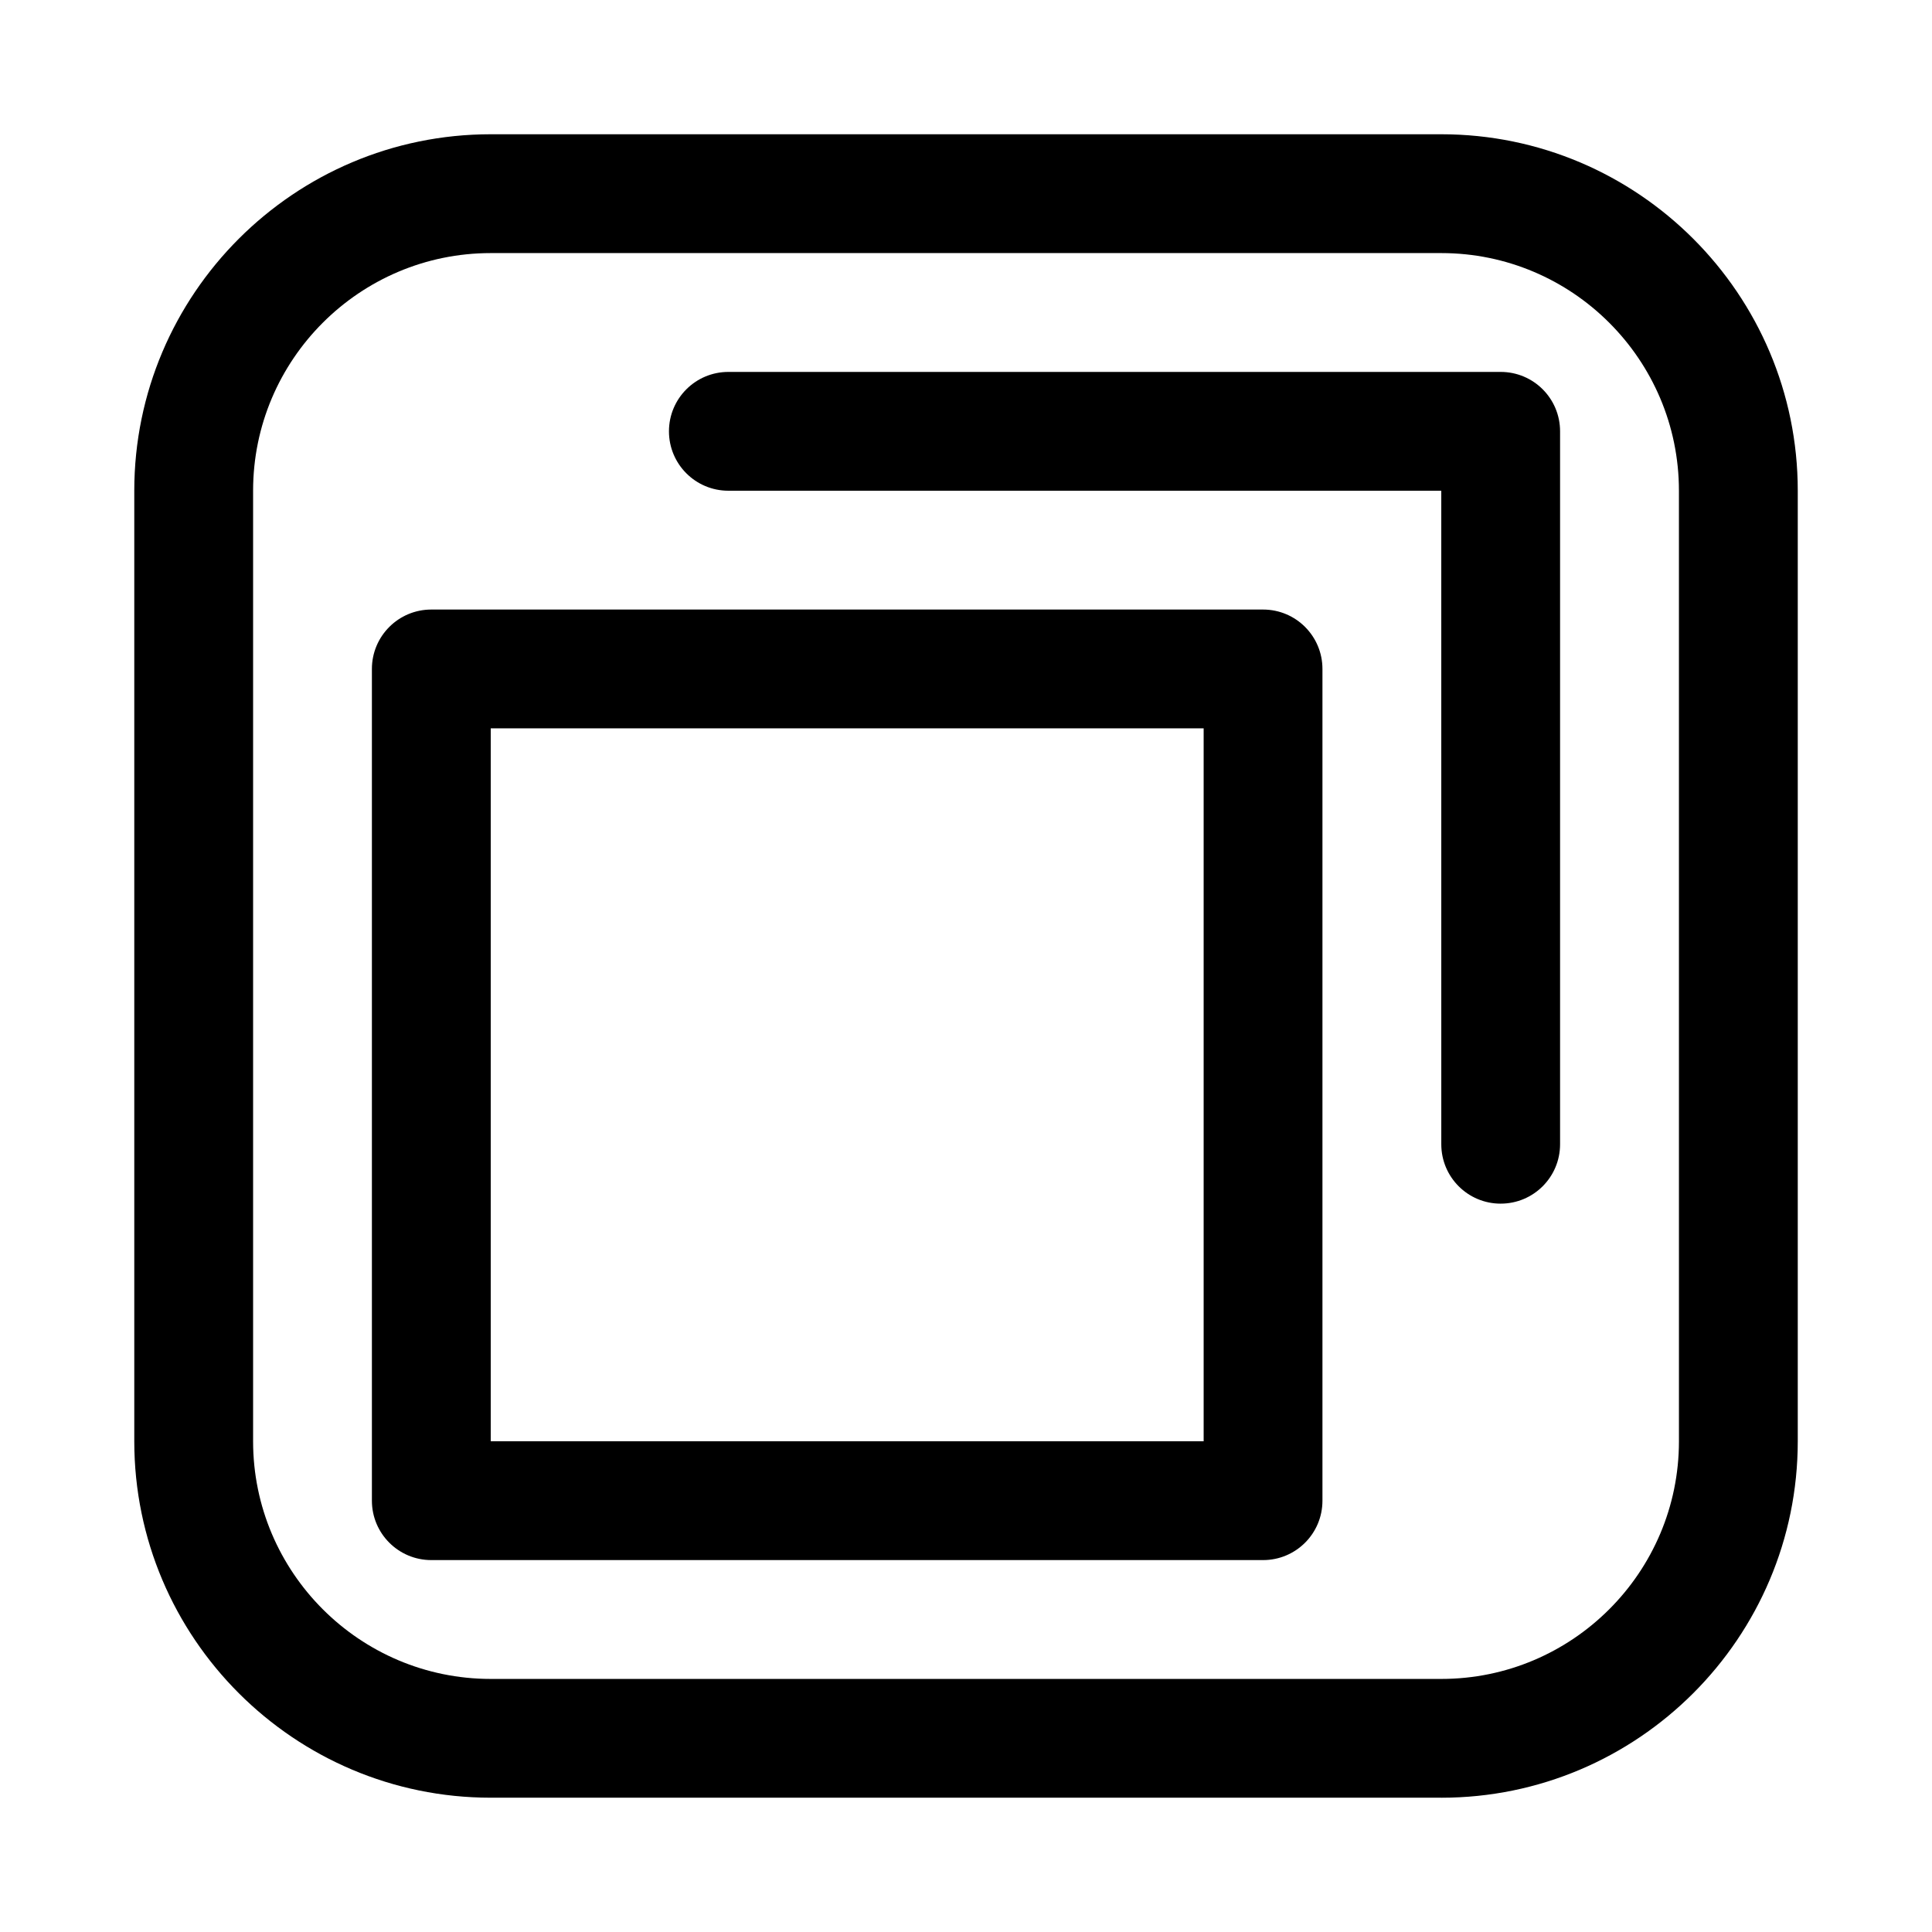
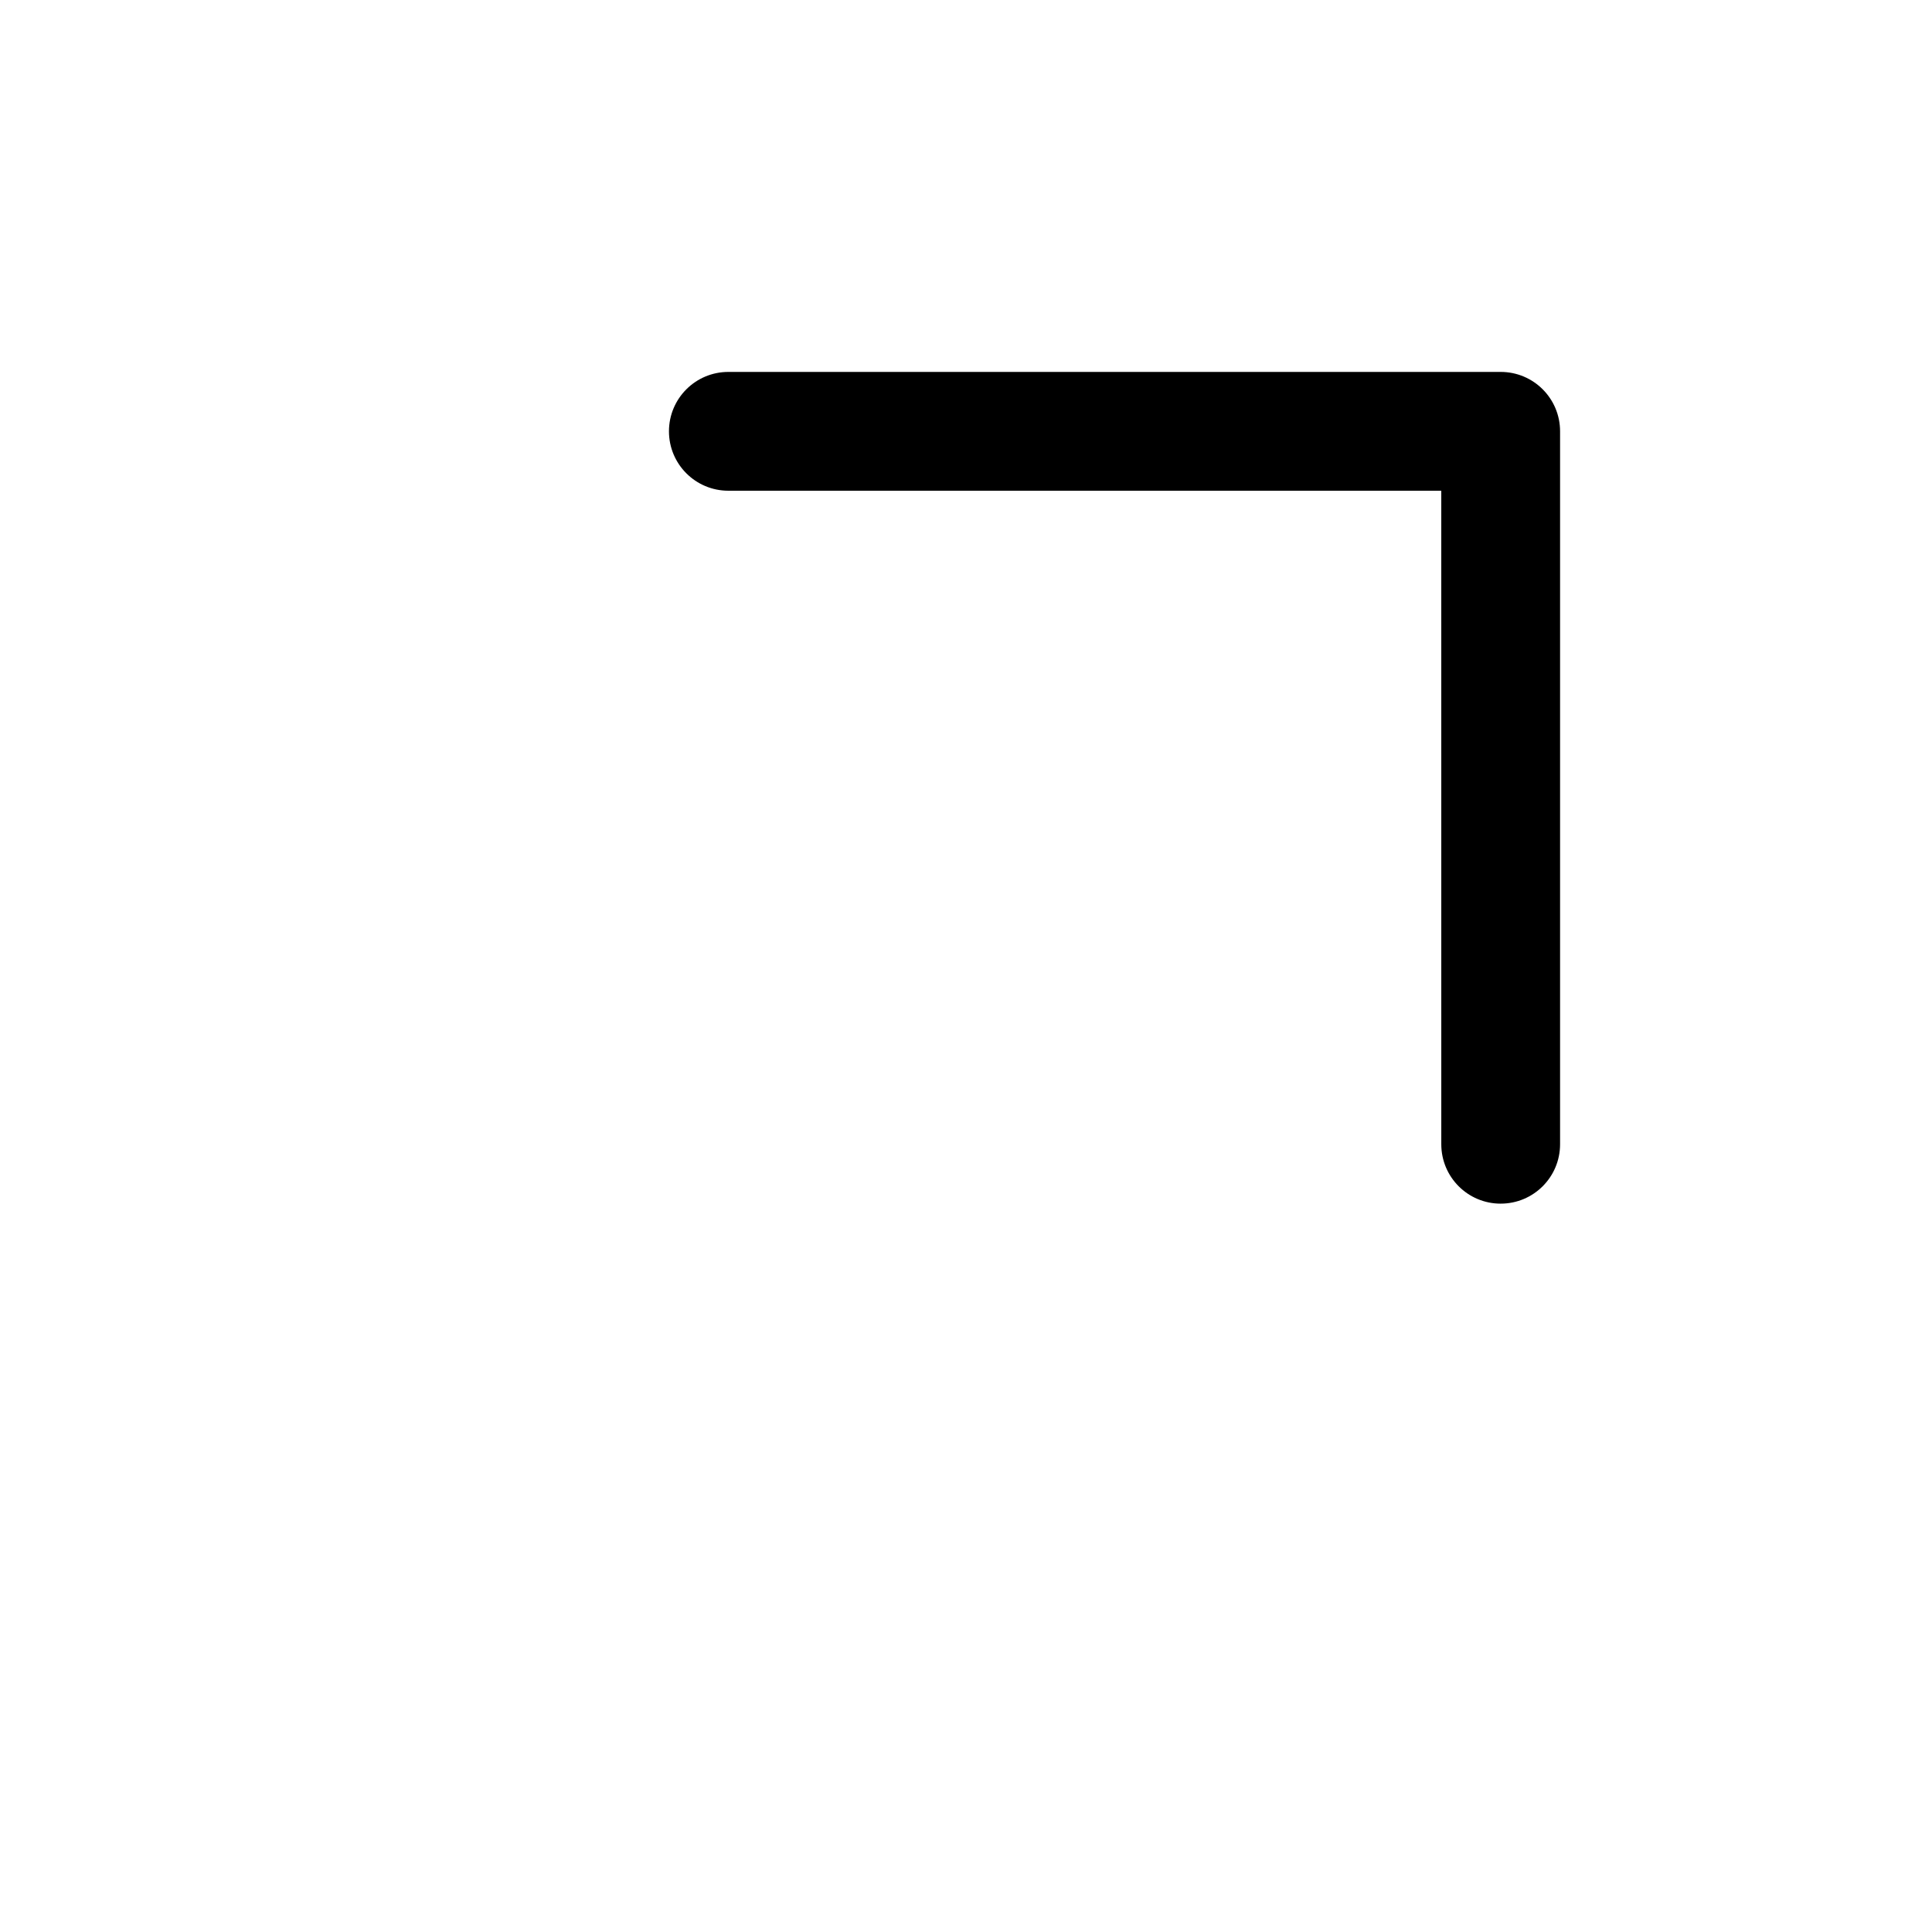
<svg xmlns="http://www.w3.org/2000/svg" fill="#000000" width="800px" height="800px" version="1.1" viewBox="144 144 512 512">
  <g>
    <path d="m541.7 462.98c-8.707 0-15.742-7.039-15.742-15.742l-0.004-173.19h-188.93c-8.691 0-15.742-7.039-15.742-15.742 0-8.707 7.055-15.742 15.742-15.742h204.67c8.707 0 15.742 7.039 15.742 15.742v188.93c0 8.703-7.035 15.742-15.742 15.742z" />
-     <path d="m478.72 557.44h-220.42c-8.691 0-15.742-7.039-15.742-15.742v-220.42c0-8.707 7.055-15.742 15.742-15.742h220.42c8.707 0 15.742 7.039 15.742 15.742v220.42c0 8.707-7.035 15.742-15.742 15.742zm-204.67-31.488h188.93v-188.93h-188.93z" />
-     <path d="m525.95 620.41h-251.9c-52.098 0-94.465-42.367-94.465-94.465v-251.9c0-52.098 42.367-94.465 94.465-94.465h251.91c52.098 0 94.465 42.367 94.465 94.465v251.91c-0.004 52.094-42.371 94.461-94.469 94.461zm-251.9-409.34c-34.73 0-62.977 28.246-62.977 62.977v251.91c0 34.73 28.246 62.977 62.977 62.977h251.91c34.73 0 62.977-28.246 62.977-62.977l-0.004-251.91c0-34.73-28.246-62.977-62.977-62.977z" />
  </g>
</svg>